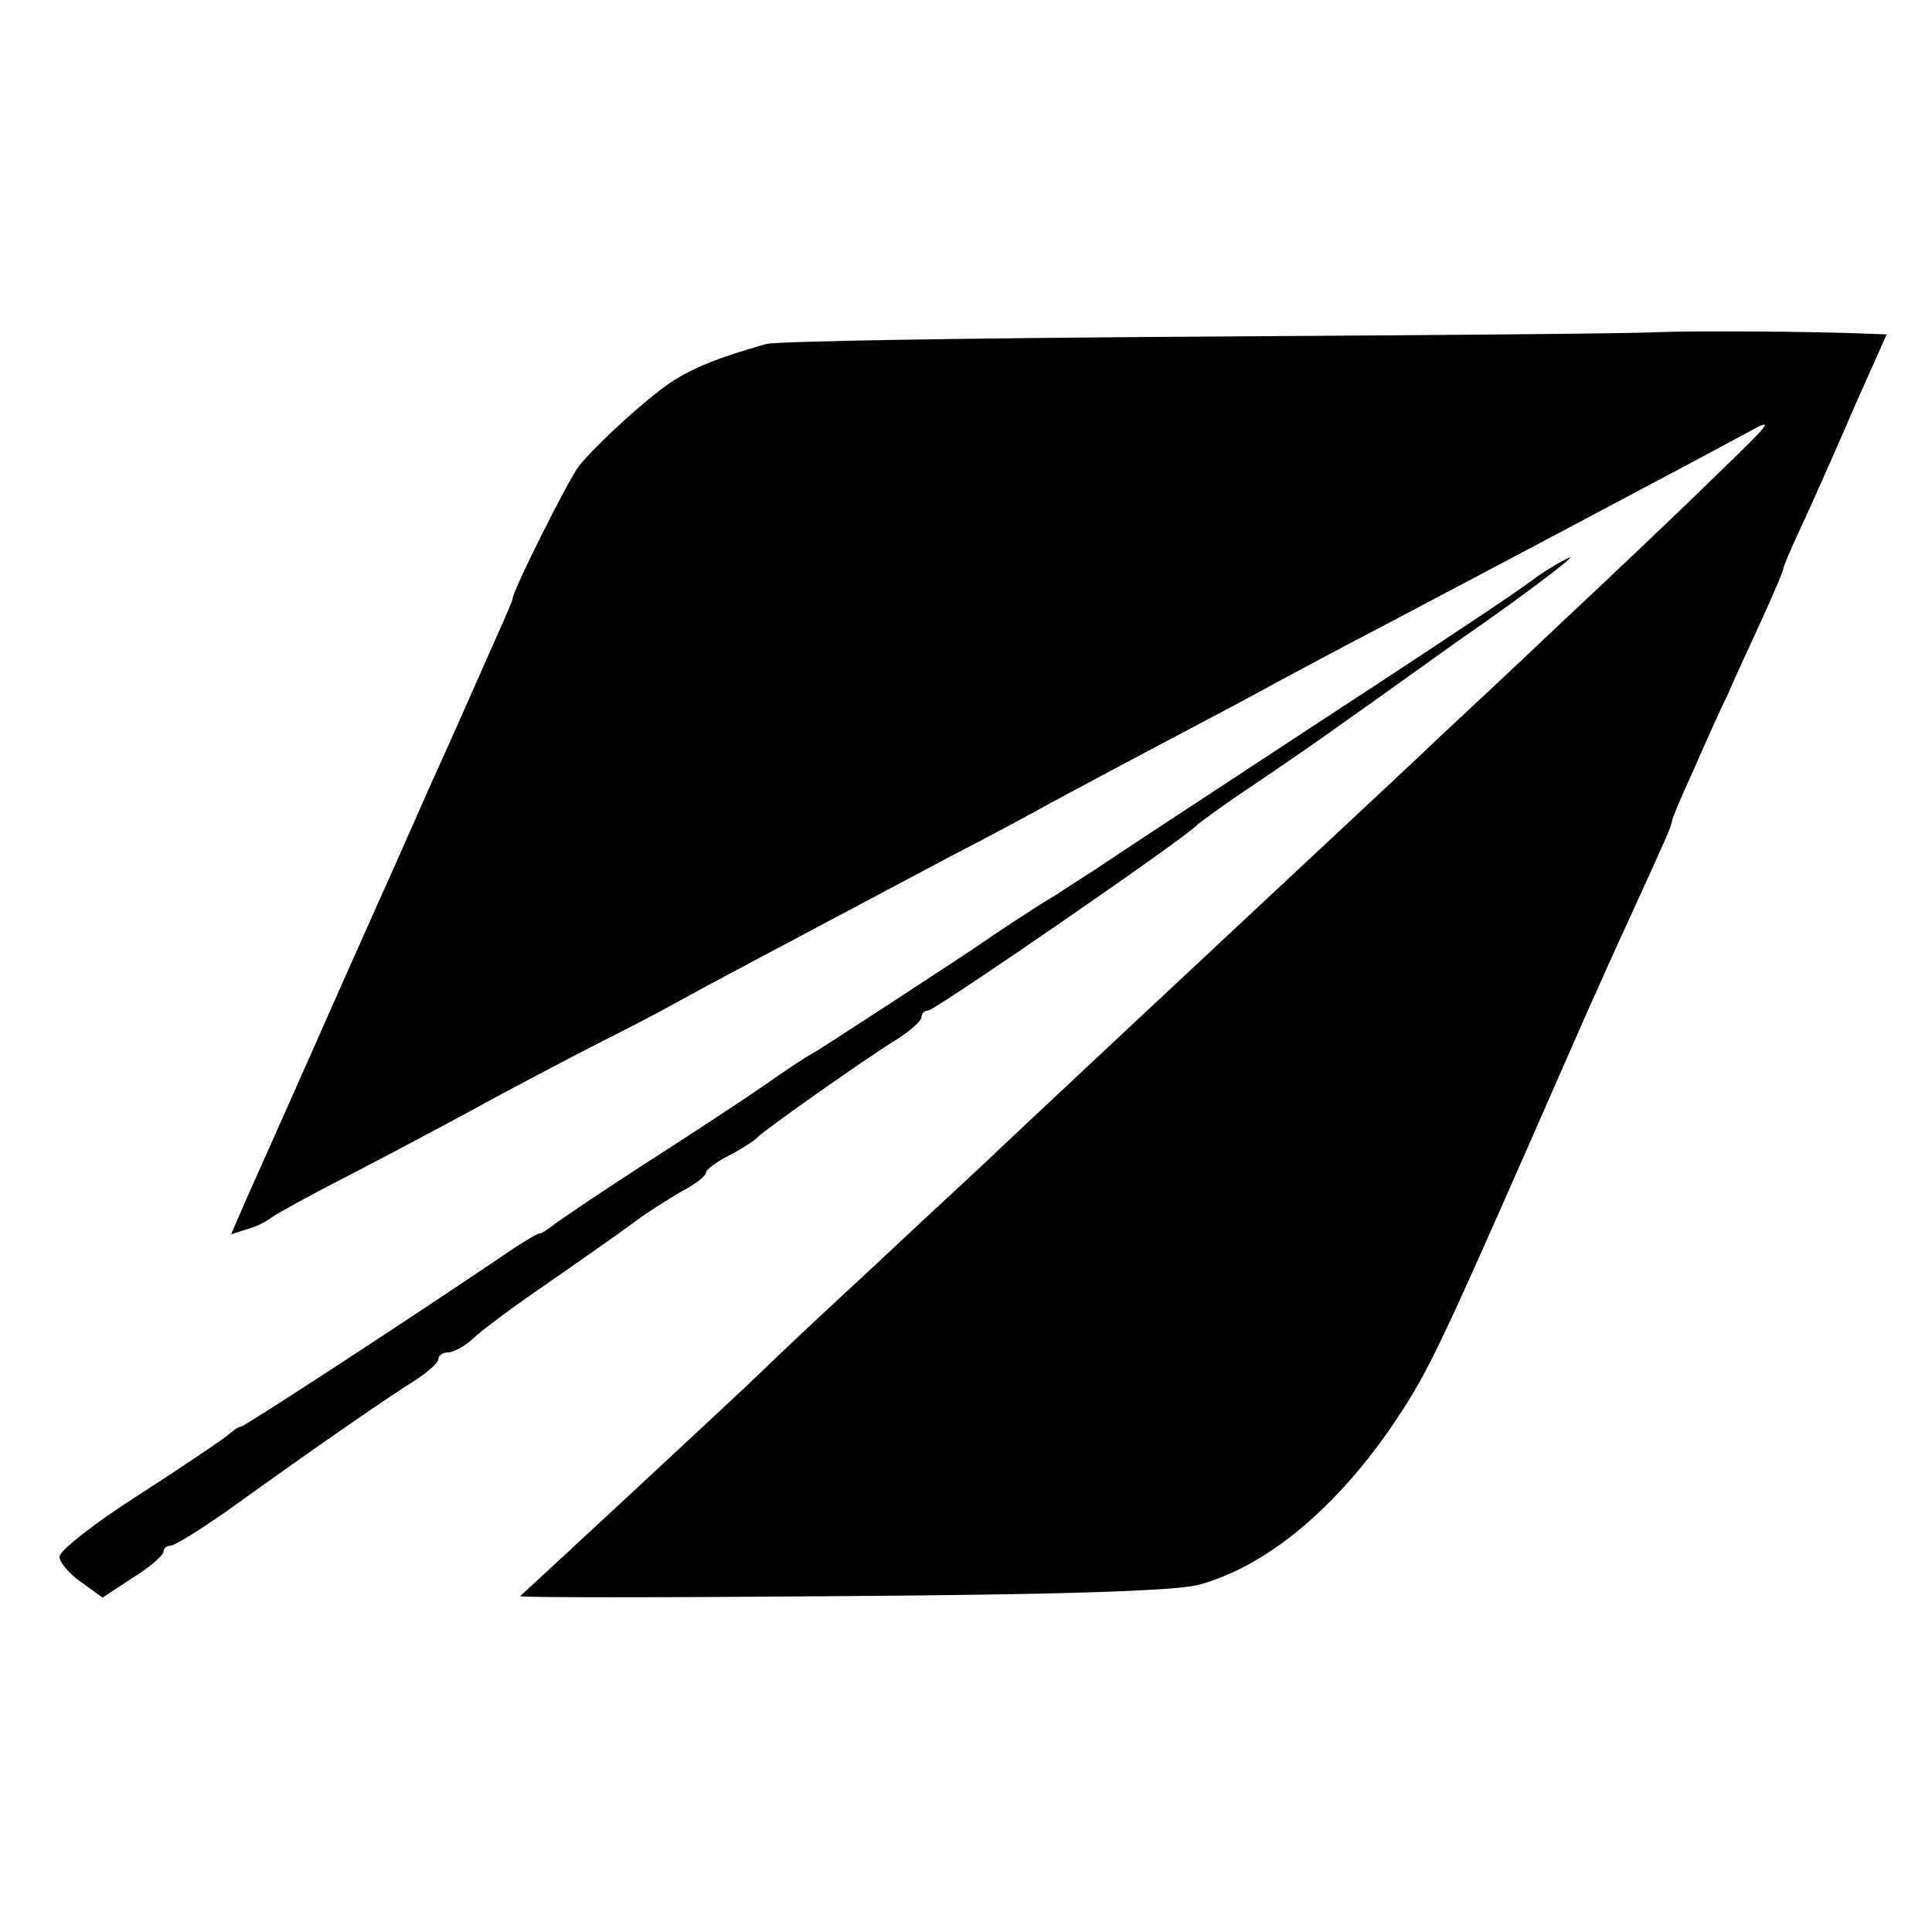
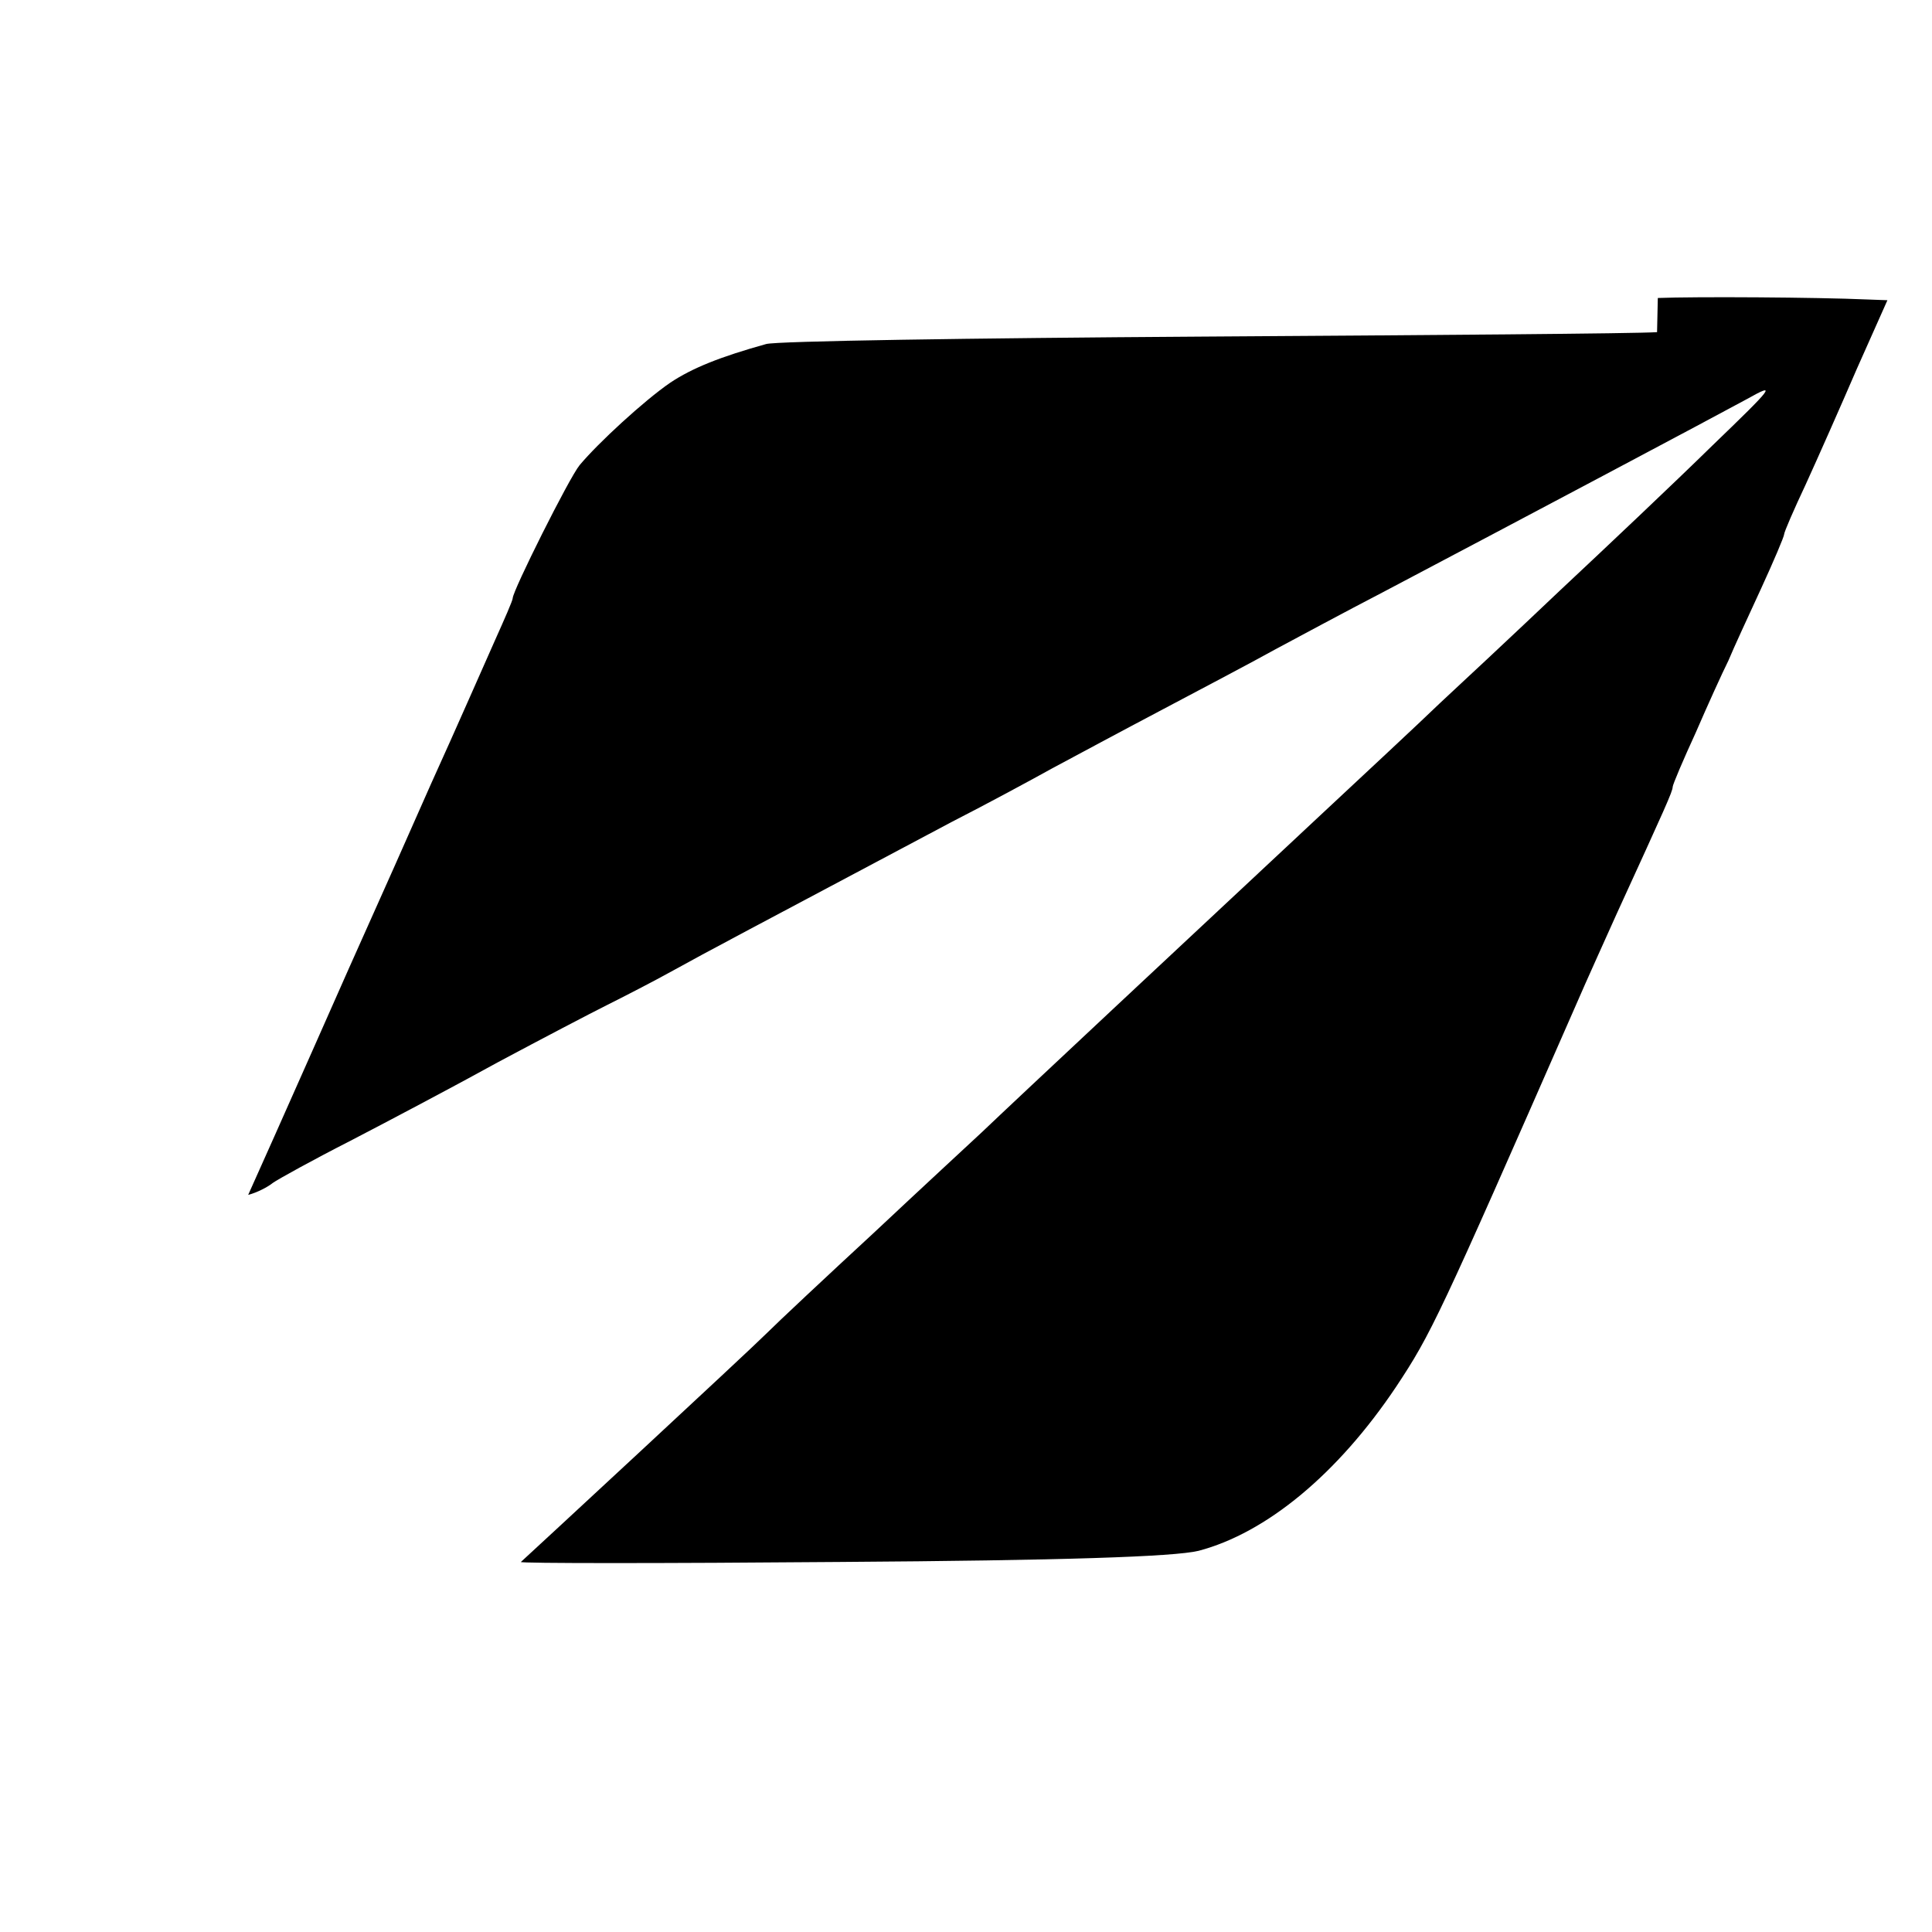
<svg xmlns="http://www.w3.org/2000/svg" version="1.0" width="260pt" height="260pt" viewBox="0 0 260 260" preserveAspectRatio="xMidYMid meet">
  <g transform="translate(0,260) scale(0.1,-0.1)" fill="#000000" stroke="none">
-     <path d="M2230 2153 c-30 -2 -307 -4 -615 -6 -308 -2 -571 -6 -584 -10 -61 -17 -99 -32 -129 -52 -35 -24 -97 -81 -122 -111 -14 -17 -90 -169 -90 -179 0 -3 -11 -28 -24 -57 -13 -29 -51 -116 -86 -193 -34 -77 -70 -158 -80 -180 -10 -22 -46 -103 -80 -180 -34 -77 -73 -164 -86 -193 l-23 -53 22 7 c12 3 27 11 33 16 7 5 54 31 105 57 52 27 141 74 199 106 58 31 123 65 145 76 22 11 63 32 90 47 45 25 104 56 375 200 47 24 108 57 135 72 28 15 95 51 150 80 55 29 123 65 150 80 28 15 93 50 145 77 184 97 446 236 490 260 41 23 36 17 -47 -63 -50 -49 -142 -136 -204 -194 -61 -58 -135 -127 -163 -153 -28 -27 -100 -94 -160 -150 -166 -155 -411 -384 -456 -427 -15 -14 -80 -74 -145 -135 -65 -60 -130 -121 -144 -135 -25 -25 -321 -299 -331 -308 -3 -2 191 -2 429 0 300 2 450 7 483 15 91 24 187 103 266 221 47 71 57 92 239 507 19 44 46 103 58 130 65 142 75 164 75 170 0 3 14 36 31 73 16 37 36 81 44 97 7 17 27 60 44 97 17 37 31 70 31 73 0 3 13 33 29 67 16 35 47 105 69 156 l41 92 -27 1 c-68 3 -232 4 -282 2z" />
-     <path d="M2070 1825 c-19 -14 -42 -30 -50 -35 -8 -6 -127 -85 -265 -175 -137 -90 -265 -174 -284 -187 -19 -12 -42 -27 -51 -33 -21 -12 -80 -51 -100 -65 -26 -18 -204 -134 -222 -145 -10 -5 -42 -26 -70 -46 -29 -20 -102 -68 -163 -107 -60 -39 -115 -76 -122 -82 -7 -5 -14 -10 -17 -10 -3 0 -25 -13 -48 -29 -118 -80 -349 -231 -354 -231 -3 0 -10 -5 -17 -11 -7 -6 -60 -42 -119 -80 -60 -38 -108 -76 -108 -84 0 -7 13 -23 29 -34 l29 -21 41 27 c23 14 41 30 41 35 0 4 4 8 10 8 5 0 39 21 76 47 132 95 220 155 252 175 17 11 32 24 32 29 0 5 6 9 13 9 7 0 22 8 33 18 10 10 54 43 98 73 43 30 95 66 115 81 20 15 51 35 69 45 17 9 32 20 32 25 0 4 15 15 33 24 17 9 34 20 37 24 6 7 138 101 188 132 17 11 32 24 32 29 0 5 4 9 9 9 9 0 350 235 361 249 3 3 38 29 79 56 88 60 78 53 274 193 88 61 155 112 150 112 -4 -1 -24 -12 -43 -25z" />
+     <path d="M2230 2153 c-30 -2 -307 -4 -615 -6 -308 -2 -571 -6 -584 -10 -61 -17 -99 -32 -129 -52 -35 -24 -97 -81 -122 -111 -14 -17 -90 -169 -90 -179 0 -3 -11 -28 -24 -57 -13 -29 -51 -116 -86 -193 -34 -77 -70 -158 -80 -180 -10 -22 -46 -103 -80 -180 -34 -77 -73 -164 -86 -193 c12 3 27 11 33 16 7 5 54 31 105 57 52 27 141 74 199 106 58 31 123 65 145 76 22 11 63 32 90 47 45 25 104 56 375 200 47 24 108 57 135 72 28 15 95 51 150 80 55 29 123 65 150 80 28 15 93 50 145 77 184 97 446 236 490 260 41 23 36 17 -47 -63 -50 -49 -142 -136 -204 -194 -61 -58 -135 -127 -163 -153 -28 -27 -100 -94 -160 -150 -166 -155 -411 -384 -456 -427 -15 -14 -80 -74 -145 -135 -65 -60 -130 -121 -144 -135 -25 -25 -321 -299 -331 -308 -3 -2 191 -2 429 0 300 2 450 7 483 15 91 24 187 103 266 221 47 71 57 92 239 507 19 44 46 103 58 130 65 142 75 164 75 170 0 3 14 36 31 73 16 37 36 81 44 97 7 17 27 60 44 97 17 37 31 70 31 73 0 3 13 33 29 67 16 35 47 105 69 156 l41 92 -27 1 c-68 3 -232 4 -282 2z" />
  </g>
</svg>